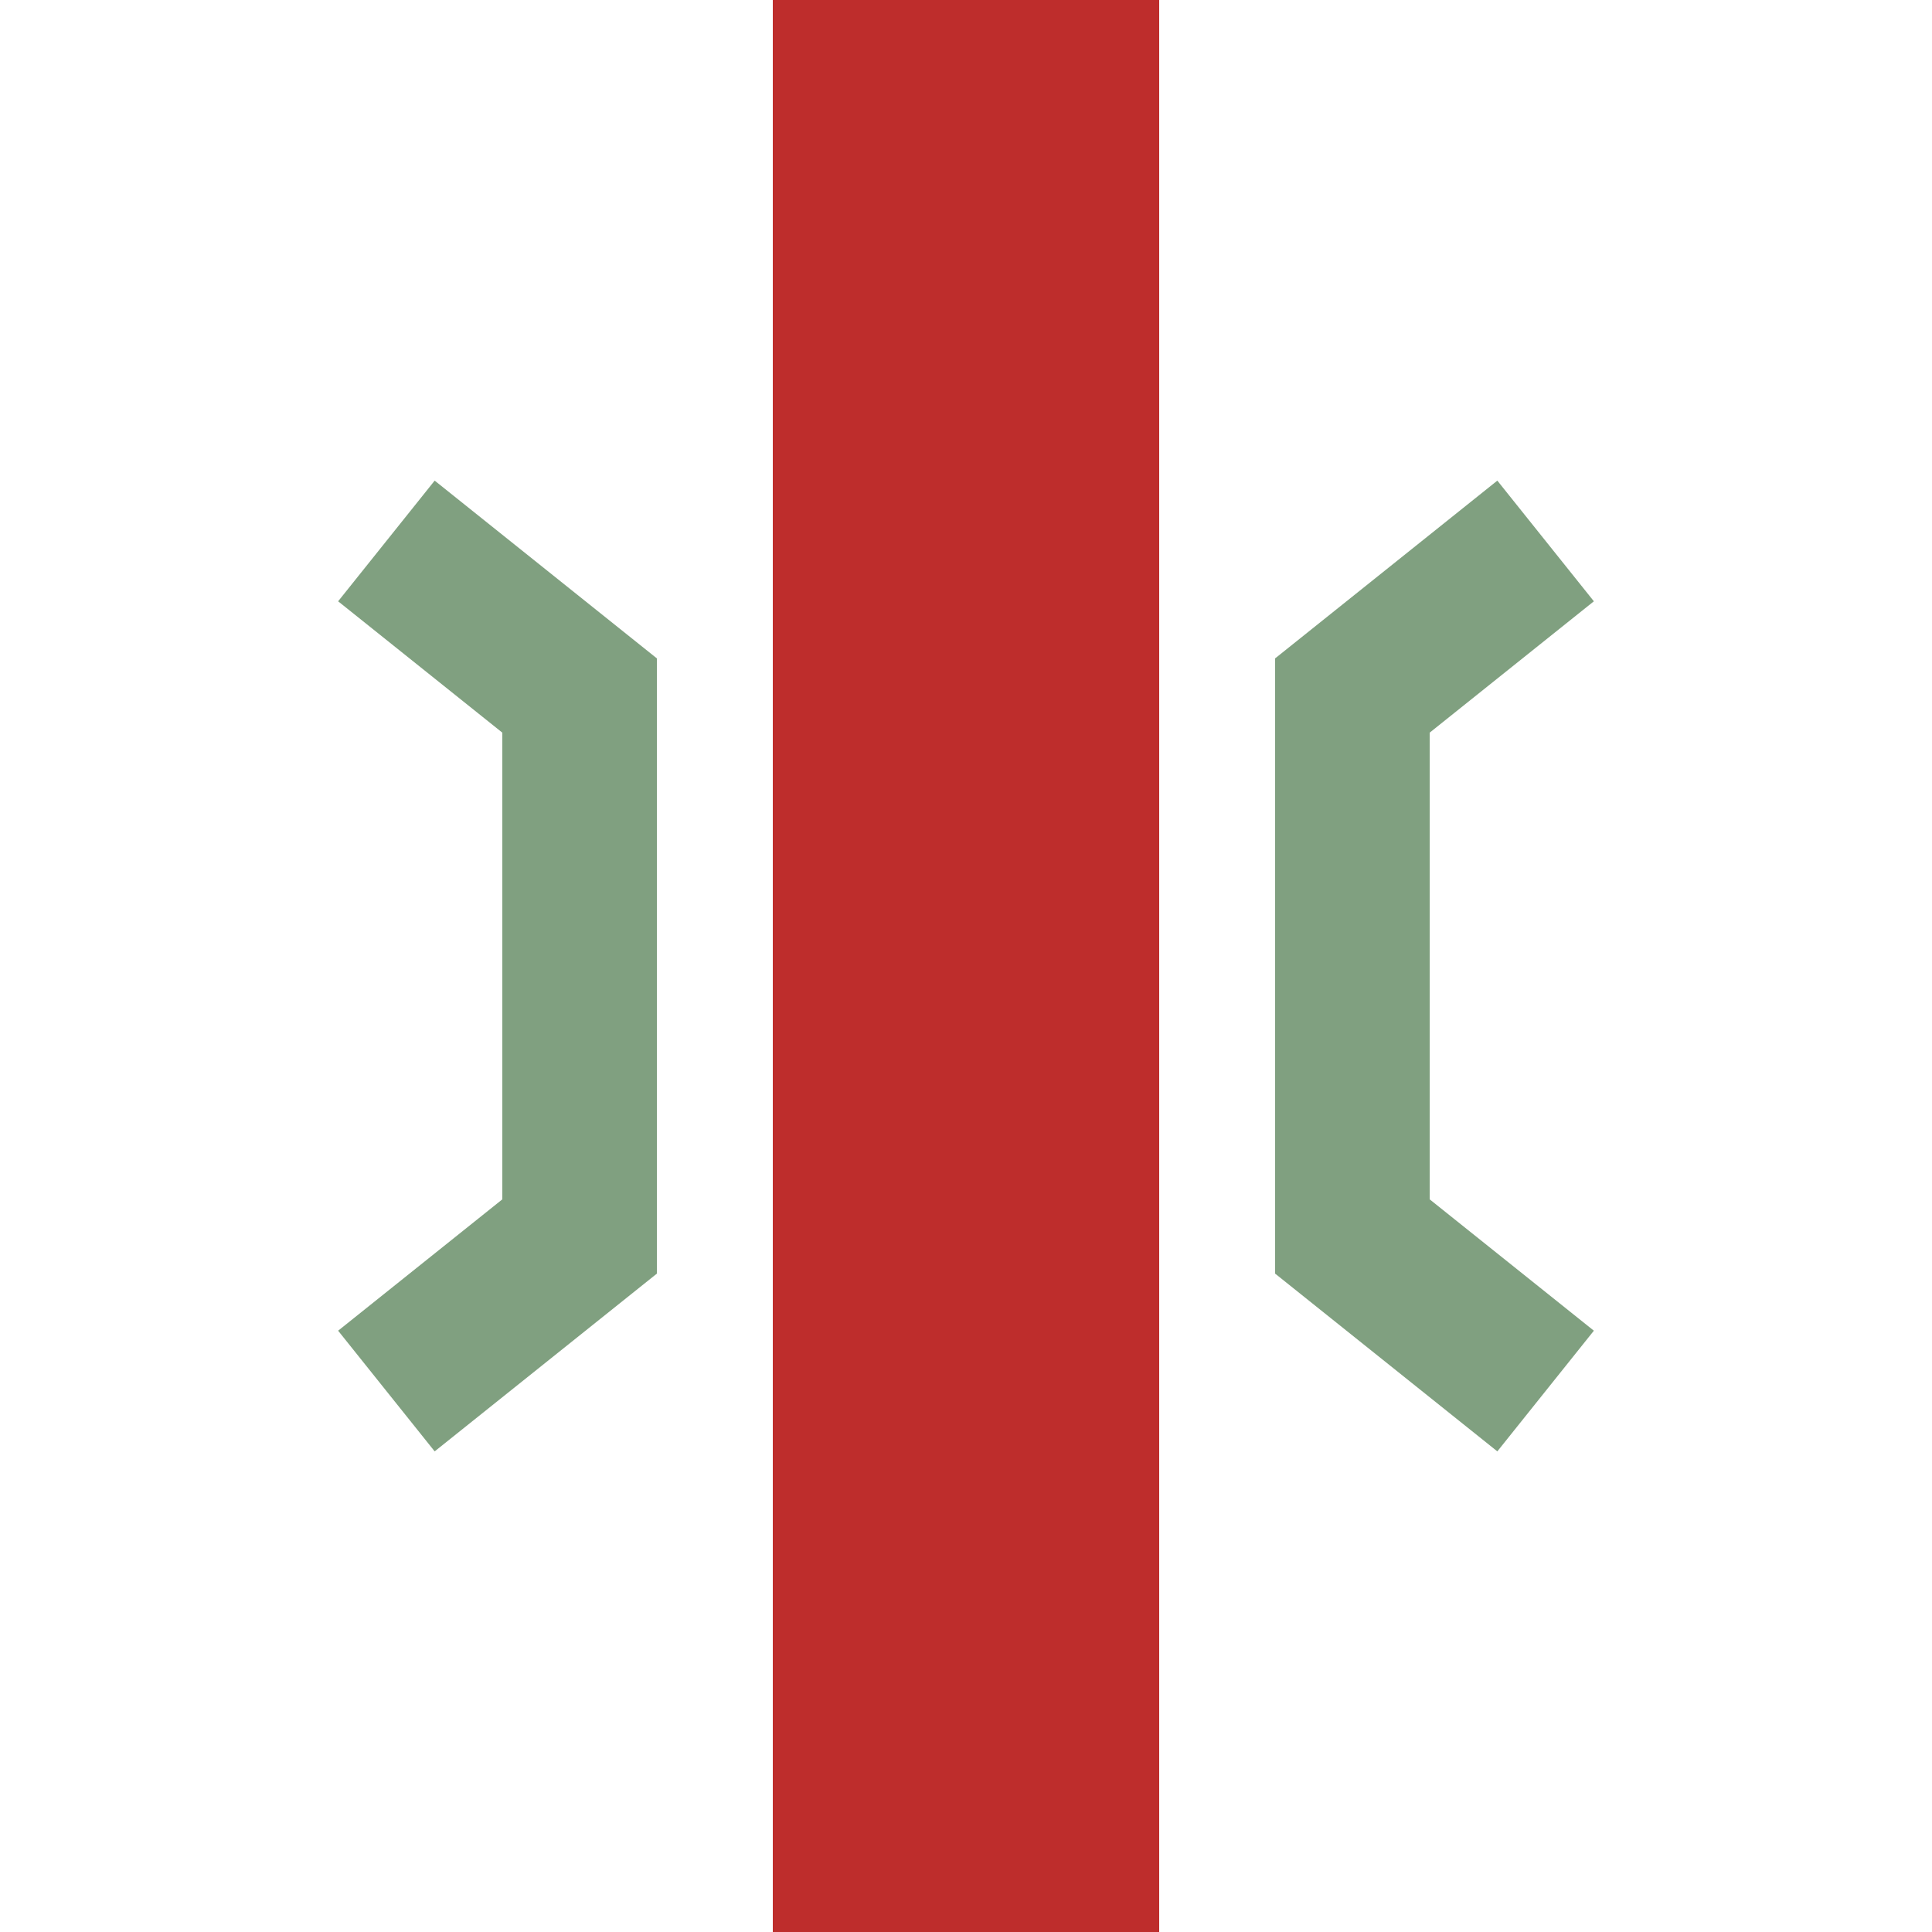
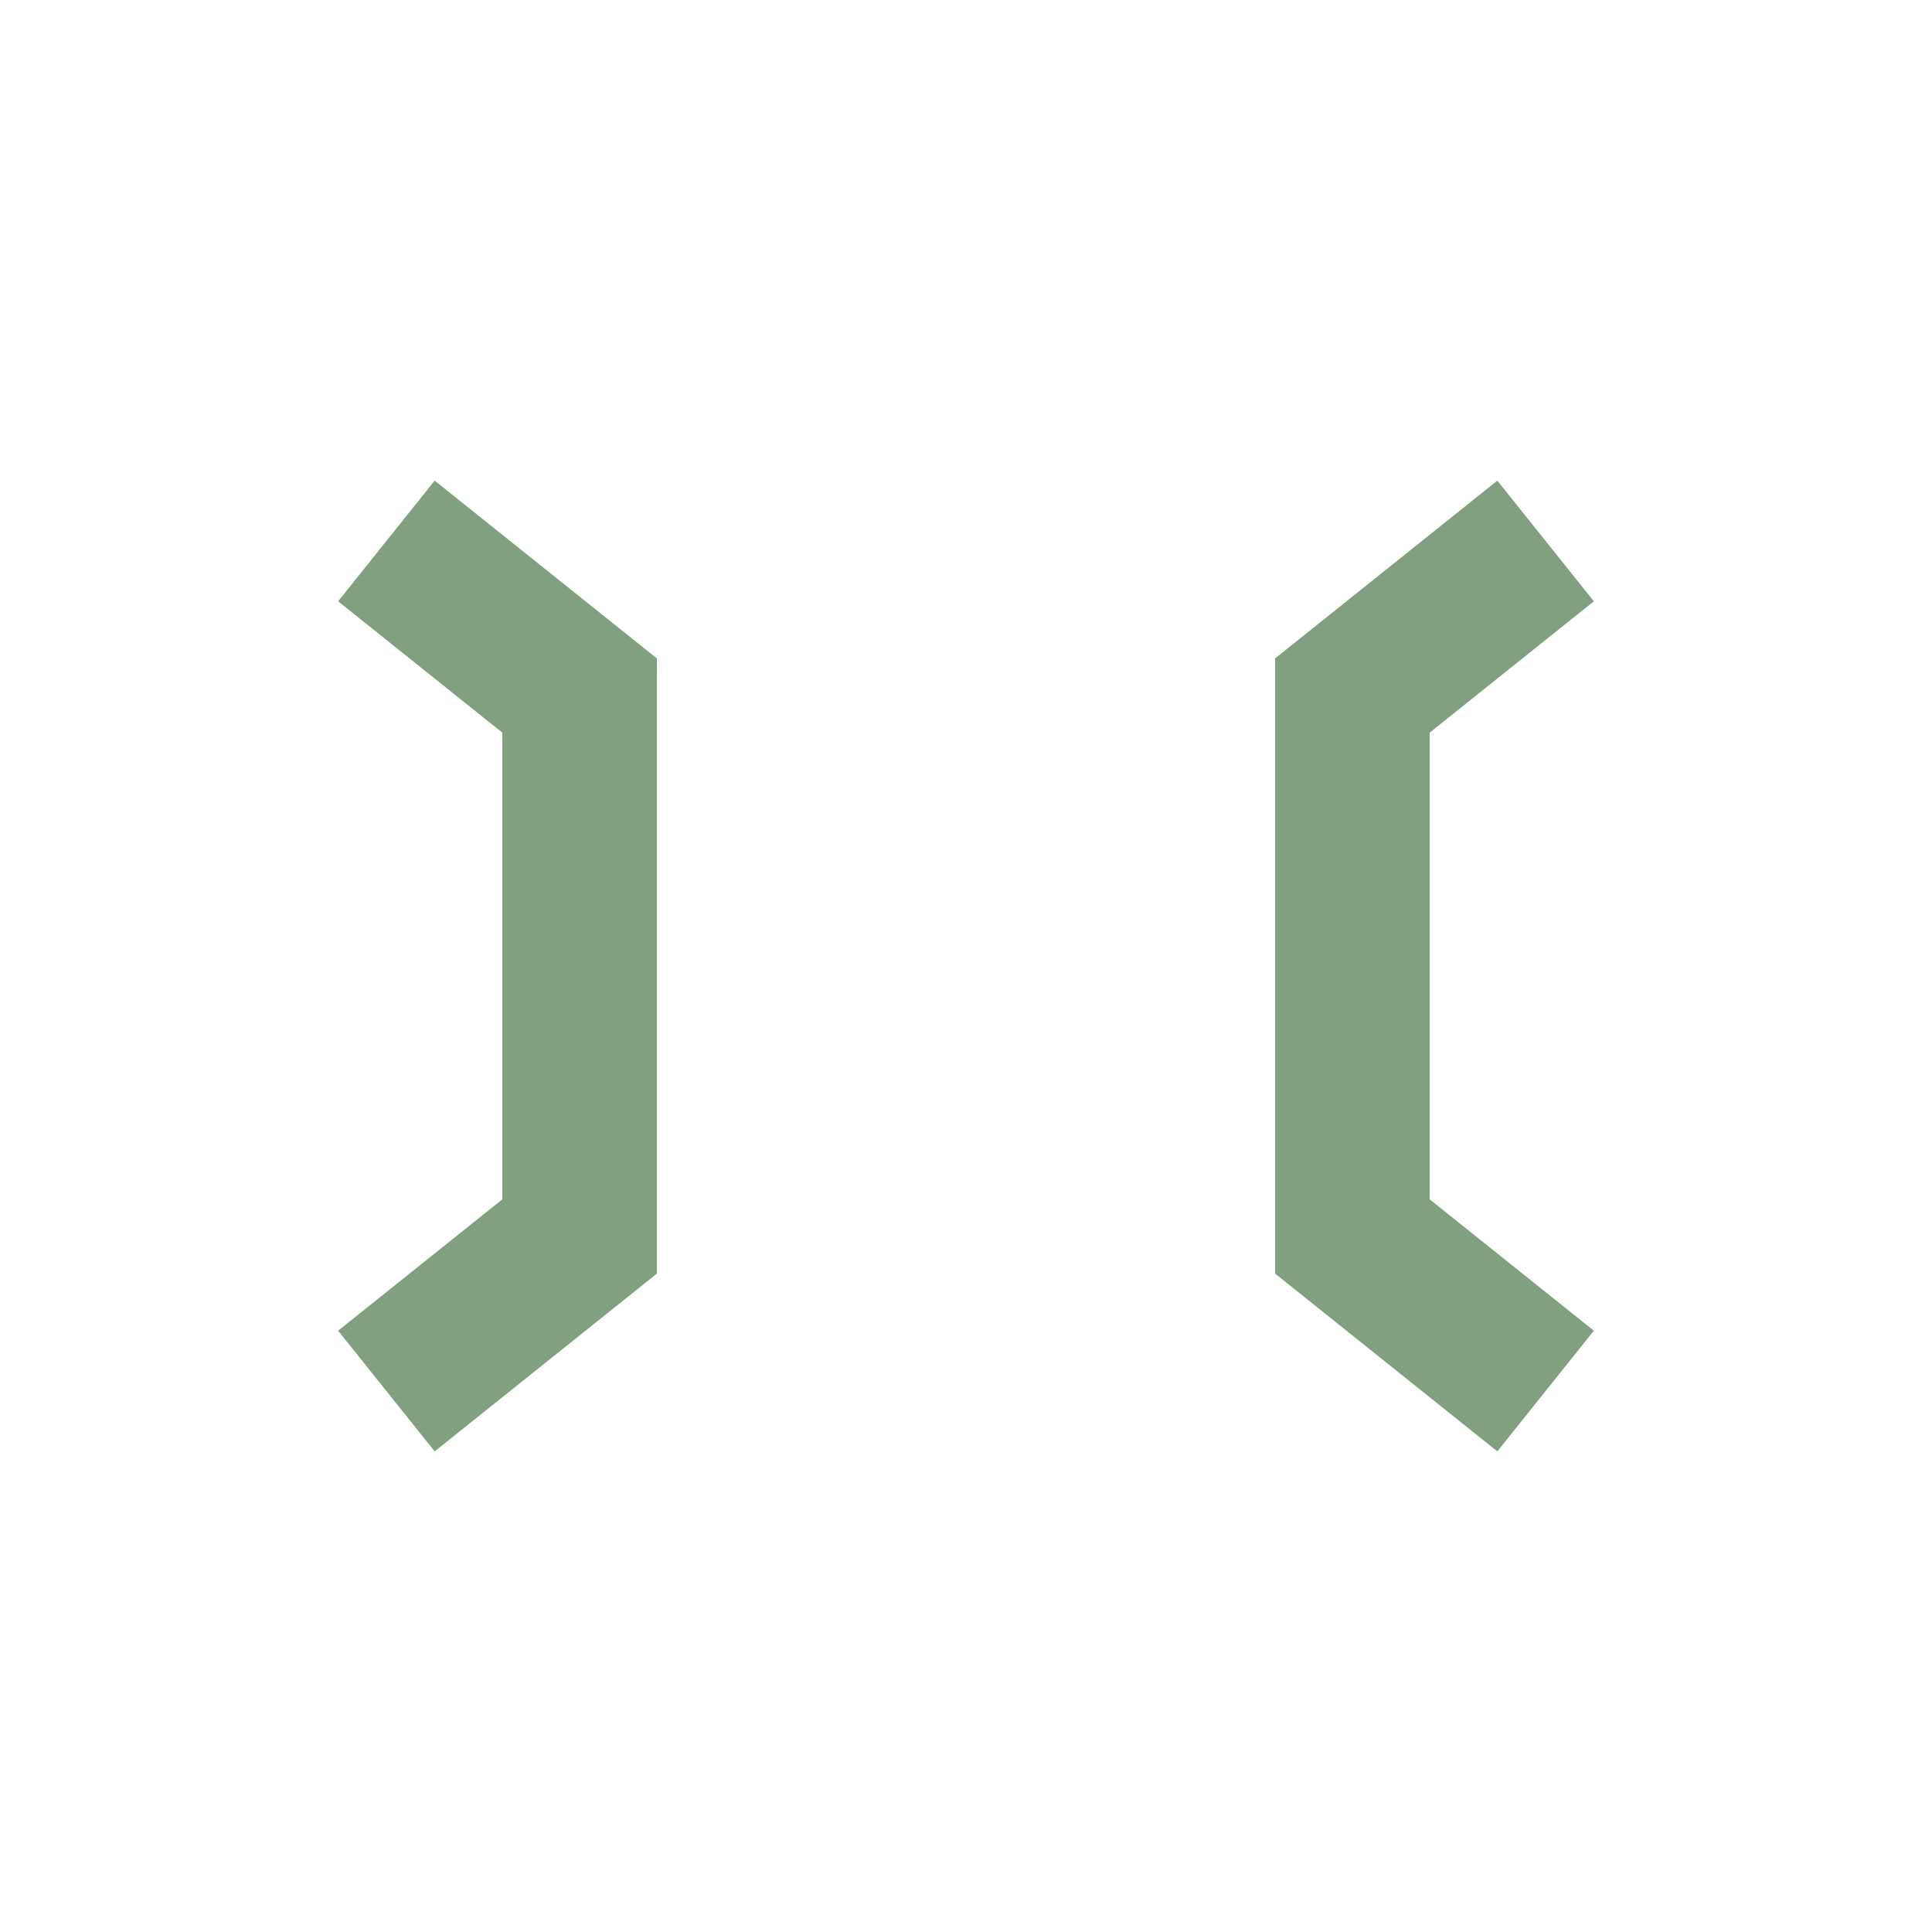
<svg xmlns="http://www.w3.org/2000/svg" width="500" height="500">
-   <path stroke="#be2d2c" stroke-width="100" d="M250 0v500" />
  <path fill="none" stroke="#80a080" stroke-width="40" d="m100 140 50 40v140l-50 40m300-220-50 40v140l50 40" />
</svg>